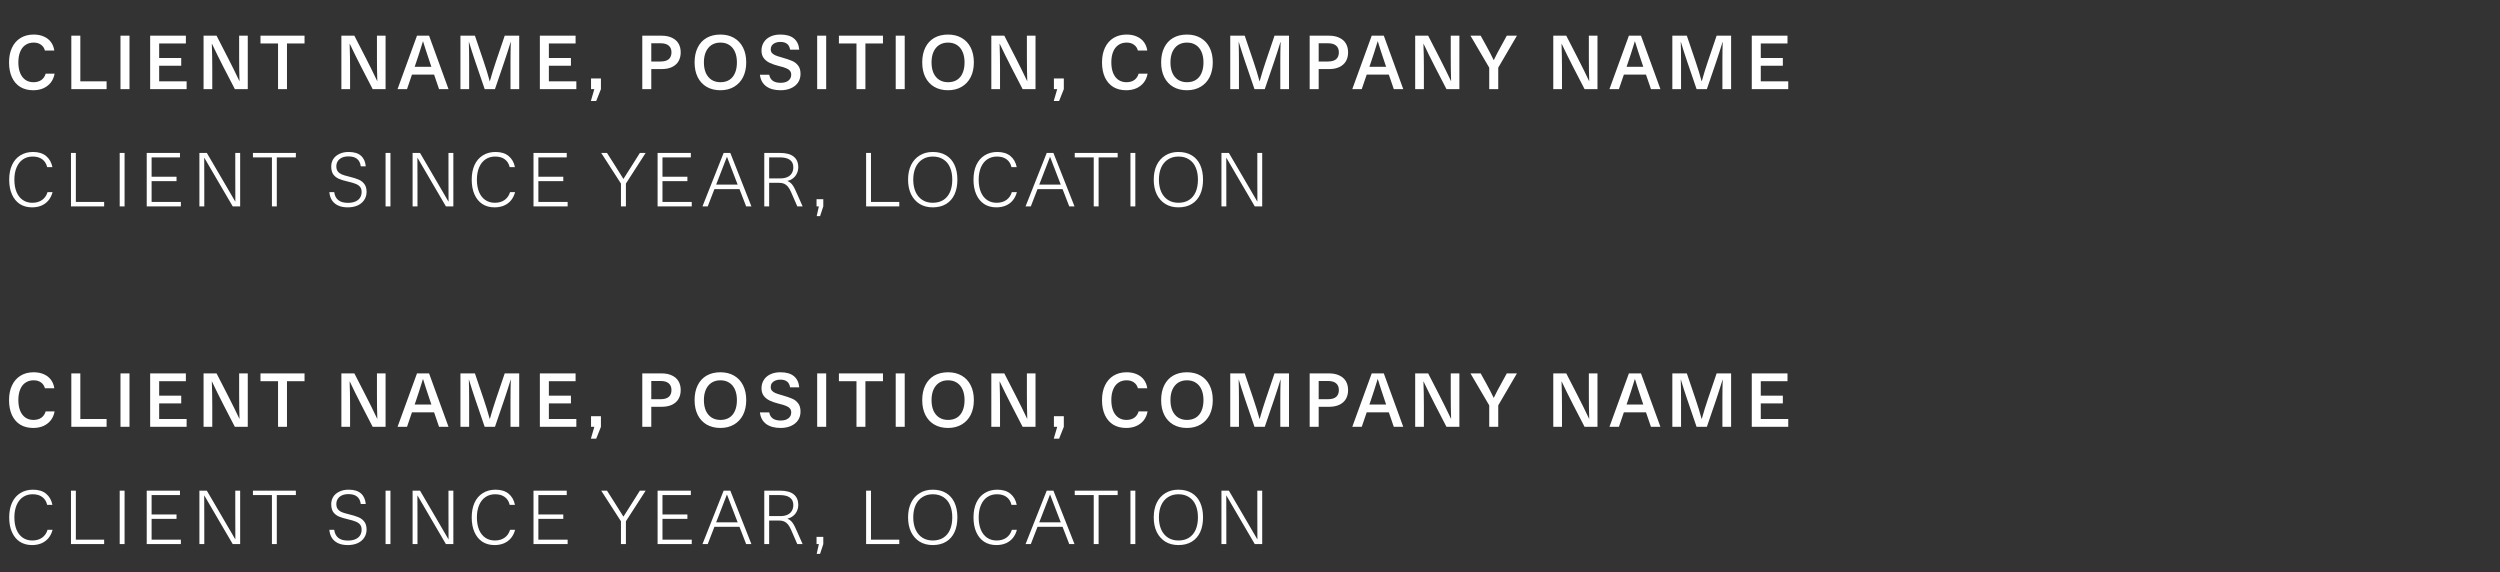
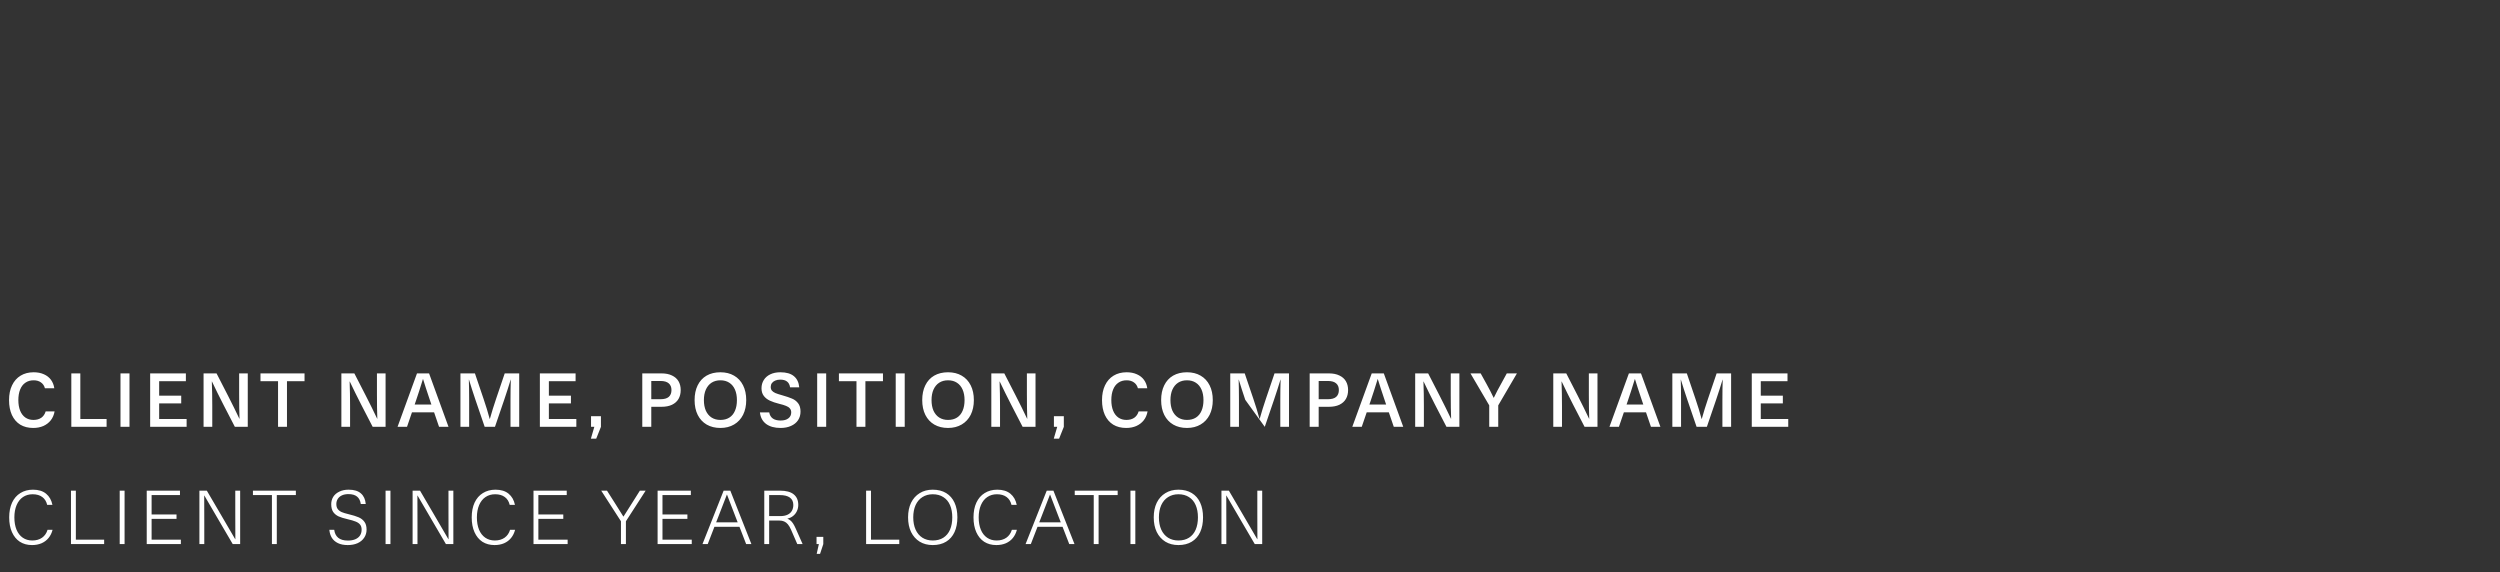
<svg xmlns="http://www.w3.org/2000/svg" width="533" height="122" viewBox="0 0 533 122" fill="none">
  <rect x="0" y="0" width="533" height="122" fill="#333333" stroke="none" />
-   <path d="M7.08 19.24C6.013 19.24 5.091 19.005 4.312 18.536C3.544 18.056 2.952 17.368 2.536 16.472C2.131 15.576 1.928 14.52 1.928 13.304C1.928 12.088 2.141 11.037 2.568 10.152C2.995 9.256 3.603 8.568 4.392 8.088C5.181 7.608 6.109 7.368 7.176 7.368C8.008 7.368 8.739 7.512 9.368 7.8C9.997 8.077 10.499 8.472 10.872 8.984C11.245 9.496 11.48 10.093 11.576 10.776H9.576C9.437 10.243 9.155 9.827 8.728 9.528C8.312 9.229 7.795 9.08 7.176 9.08C6.493 9.08 5.907 9.251 5.416 9.592C4.925 9.923 4.552 10.408 4.296 11.048C4.04 11.677 3.912 12.429 3.912 13.304C3.912 14.168 4.04 14.92 4.296 15.56C4.552 16.189 4.92 16.675 5.4 17.016C5.891 17.357 6.467 17.528 7.128 17.528C7.8 17.528 8.36 17.373 8.808 17.064C9.256 16.744 9.565 16.291 9.736 15.704H11.64C11.512 16.44 11.24 17.075 10.824 17.608C10.408 18.131 9.88 18.536 9.24 18.824C8.6 19.101 7.88 19.24 7.08 19.24ZM22.726 19H15.206V7.608H17.126V17.336H22.726V19ZM25.688 7.608H27.608V19H25.688V7.608ZM33.932 12.36H38.636V14.008H33.932V17.336H39.788V19H32.013V7.608H39.629V9.272H33.932V12.36ZM47.608 14.232C46.744 12.547 45.939 10.915 45.192 9.336H45.16C45.224 11.064 45.256 12.792 45.256 14.52V19H43.4V7.608H46.168L48.616 12.376C49.48 14.061 50.285 15.693 51.032 17.272H51.064C51.011 15.832 50.984 14.104 50.984 12.088V7.608H52.824V19H50.072L47.608 14.232ZM61.183 19H59.279V9.272H55.535V7.608H64.927V9.272H61.183V19ZM76.989 14.232C76.125 12.547 75.32 10.915 74.573 9.336H74.541C74.605 11.064 74.637 12.792 74.637 14.52V19H72.781V7.608H75.549L77.997 12.376C78.861 14.061 79.667 15.693 80.413 17.272H80.445C80.392 15.832 80.365 14.104 80.365 12.088V7.608H82.205V19H79.453L76.989 14.232ZM86.774 19H84.758L88.902 7.608H91.478L95.622 19H93.606L92.55 15.912H87.83L86.774 19ZM91.67 13.352C91.03 11.453 90.539 9.944 90.198 8.824H90.166C89.6 10.669 89.115 12.179 88.71 13.352L88.406 14.248H91.974L91.67 13.352ZM108.838 13.272C108.838 11.672 108.859 10.232 108.902 8.952H108.87C108.496 10.2 108.038 11.629 107.494 13.24L105.526 19H103.334L101.366 13.24C100.822 11.629 100.363 10.2 99.99 8.952H99.958C100 10.232 100.022 11.672 100.022 13.272V19H98.166V7.608H101.254L103.094 13.032C103.595 14.493 104.032 15.923 104.406 17.32H104.438C104.854 15.837 105.296 14.408 105.766 13.032L107.606 7.608H110.694V19H108.838V13.272ZM117.02 12.36H121.724V14.008H117.02V17.336H122.876V19H115.1V7.608H122.716V9.272H117.02V12.36ZM125.975 21.528L126.711 19H126.007V16.728H128.119V19L127.111 21.528H125.975ZM141.046 7.608C141.921 7.608 142.662 7.757 143.27 8.056C143.889 8.344 144.353 8.755 144.662 9.288C144.972 9.821 145.126 10.445 145.126 11.16C145.126 11.885 144.972 12.515 144.662 13.048C144.353 13.581 143.889 13.997 143.27 14.296C142.662 14.584 141.921 14.728 141.046 14.728H138.854V19H136.934V7.608H141.046ZM140.822 13.112C141.612 13.112 142.198 12.947 142.582 12.616C142.966 12.275 143.158 11.789 143.158 11.16C143.158 10.541 142.966 10.067 142.582 9.736C142.198 9.395 141.612 9.224 140.822 9.224H138.854V13.112H140.822ZM153.591 7.368C154.711 7.368 155.682 7.608 156.503 8.088C157.335 8.568 157.975 9.256 158.423 10.152C158.871 11.037 159.095 12.088 159.095 13.304C159.095 14.499 158.871 15.544 158.423 16.44C157.975 17.325 157.335 18.013 156.503 18.504C155.671 18.995 154.701 19.24 153.591 19.24C152.471 19.24 151.495 19 150.663 18.52C149.842 18.04 149.207 17.357 148.759 16.472C148.311 15.576 148.087 14.52 148.087 13.304C148.087 12.088 148.306 11.037 148.743 10.152C149.181 9.256 149.81 8.568 150.631 8.088C151.463 7.608 152.45 7.368 153.591 7.368ZM153.591 9.08C152.866 9.08 152.237 9.251 151.703 9.592C151.181 9.933 150.775 10.424 150.487 11.064C150.21 11.693 150.071 12.44 150.071 13.304C150.071 14.168 150.21 14.92 150.487 15.56C150.775 16.189 151.181 16.675 151.703 17.016C152.237 17.357 152.866 17.528 153.591 17.528C154.338 17.528 154.973 17.363 155.495 17.032C156.029 16.691 156.429 16.205 156.695 15.576C156.973 14.947 157.111 14.189 157.111 13.304C157.111 12.44 156.973 11.693 156.695 11.064C156.418 10.424 156.013 9.933 155.479 9.592C154.957 9.251 154.327 9.08 153.591 9.08ZM166.416 19.24C165.136 19.24 164.112 18.957 163.344 18.392C162.576 17.816 162.133 16.995 162.016 15.928H164C164.202 17.08 165.013 17.656 166.432 17.656C167.136 17.656 167.685 17.501 168.08 17.192C168.485 16.883 168.688 16.461 168.688 15.928C168.688 15.576 168.592 15.293 168.4 15.08C168.218 14.856 167.946 14.675 167.584 14.536C167.232 14.387 166.741 14.237 166.112 14.088C165.333 13.896 164.672 13.672 164.128 13.416C163.584 13.16 163.152 12.819 162.832 12.392C162.512 11.965 162.352 11.427 162.352 10.776C162.352 10.125 162.512 9.544 162.832 9.032C163.152 8.509 163.61 8.104 164.208 7.816C164.816 7.517 165.536 7.368 166.368 7.368C167.637 7.368 168.602 7.645 169.264 8.2C169.925 8.744 170.304 9.539 170.4 10.584H168.448C168.362 10.029 168.149 9.619 167.808 9.352C167.466 9.075 166.976 8.936 166.336 8.936C165.93 8.936 165.573 9.005 165.264 9.144C164.965 9.272 164.73 9.453 164.56 9.688C164.4 9.923 164.32 10.189 164.32 10.488C164.32 10.808 164.4 11.069 164.56 11.272C164.73 11.475 164.981 11.651 165.312 11.8C165.642 11.939 166.117 12.093 166.736 12.264C167.642 12.52 168.352 12.76 168.864 12.984C169.386 13.197 169.818 13.528 170.16 13.976C170.501 14.413 170.672 15.005 170.672 15.752C170.672 16.445 170.496 17.059 170.144 17.592C169.792 18.115 169.29 18.52 168.64 18.808C168 19.096 167.258 19.24 166.416 19.24ZM174.222 7.608H176.142V19H174.222V7.608ZM184.505 19H182.601V9.272H178.857V7.608H188.249V9.272H184.505V19ZM190.966 7.608H192.886V19H190.966V7.608ZM202.123 7.368C203.243 7.368 204.213 7.608 205.035 8.088C205.867 8.568 206.507 9.256 206.955 10.152C207.403 11.037 207.627 12.088 207.627 13.304C207.627 14.499 207.403 15.544 206.955 16.44C206.507 17.325 205.867 18.013 205.035 18.504C204.203 18.995 203.232 19.24 202.123 19.24C201.003 19.24 200.027 19 199.195 18.52C198.373 18.04 197.739 17.357 197.291 16.472C196.843 15.576 196.619 14.52 196.619 13.304C196.619 12.088 196.837 11.037 197.275 10.152C197.712 9.256 198.341 8.568 199.163 8.088C199.995 7.608 200.981 7.368 202.123 7.368ZM202.123 9.08C201.397 9.08 200.768 9.251 200.235 9.592C199.712 9.933 199.307 10.424 199.019 11.064C198.741 11.693 198.603 12.44 198.603 13.304C198.603 14.168 198.741 14.92 199.019 15.56C199.307 16.189 199.712 16.675 200.235 17.016C200.768 17.357 201.397 17.528 202.123 17.528C202.869 17.528 203.504 17.363 204.027 17.032C204.56 16.691 204.96 16.205 205.227 15.576C205.504 14.947 205.643 14.189 205.643 13.304C205.643 12.44 205.504 11.693 205.227 11.064C204.949 10.424 204.544 9.933 204.011 9.592C203.488 9.251 202.859 9.08 202.123 9.08ZM215.558 14.232C214.694 12.547 213.889 10.915 213.142 9.336H213.11C213.174 11.064 213.206 12.792 213.206 14.52V19H211.35V7.608H214.118L216.566 12.376C217.43 14.061 218.235 15.693 218.982 17.272H219.014C218.961 15.832 218.934 14.104 218.934 12.088V7.608H220.774V19H218.022L215.558 14.232ZM224.663 21.528L225.399 19H224.695V16.728H226.807V19L225.799 21.528H224.663ZM240.102 19.24C239.035 19.24 238.113 19.005 237.334 18.536C236.566 18.056 235.974 17.368 235.558 16.472C235.153 15.576 234.95 14.52 234.95 13.304C234.95 12.088 235.163 11.037 235.59 10.152C236.017 9.256 236.625 8.568 237.414 8.088C238.203 7.608 239.131 7.368 240.198 7.368C241.03 7.368 241.761 7.512 242.39 7.8C243.019 8.077 243.521 8.472 243.894 8.984C244.267 9.496 244.502 10.093 244.598 10.776H242.598C242.459 10.243 242.177 9.827 241.75 9.528C241.334 9.229 240.817 9.08 240.198 9.08C239.515 9.08 238.929 9.251 238.438 9.592C237.947 9.923 237.574 10.408 237.318 11.048C237.062 11.677 236.934 12.429 236.934 13.304C236.934 14.168 237.062 14.92 237.318 15.56C237.574 16.189 237.942 16.675 238.422 17.016C238.913 17.357 239.489 17.528 240.15 17.528C240.822 17.528 241.382 17.373 241.83 17.064C242.278 16.744 242.587 16.291 242.758 15.704H244.662C244.534 16.44 244.262 17.075 243.846 17.608C243.43 18.131 242.902 18.536 242.262 18.824C241.622 19.101 240.902 19.24 240.102 19.24ZM253.06 7.368C254.18 7.368 255.151 7.608 255.972 8.088C256.804 8.568 257.444 9.256 257.892 10.152C258.34 11.037 258.564 12.088 258.564 13.304C258.564 14.499 258.34 15.544 257.892 16.44C257.444 17.325 256.804 18.013 255.972 18.504C255.14 18.995 254.169 19.24 253.06 19.24C251.94 19.24 250.964 19 250.132 18.52C249.311 18.04 248.676 17.357 248.228 16.472C247.78 15.576 247.556 14.52 247.556 13.304C247.556 12.088 247.775 11.037 248.212 10.152C248.649 9.256 249.279 8.568 250.1 8.088C250.932 7.608 251.919 7.368 253.06 7.368ZM253.06 9.08C252.335 9.08 251.705 9.251 251.172 9.592C250.649 9.933 250.244 10.424 249.956 11.064C249.679 11.693 249.54 12.44 249.54 13.304C249.54 14.168 249.679 14.92 249.956 15.56C250.244 16.189 250.649 16.675 251.172 17.016C251.705 17.357 252.335 17.528 253.06 17.528C253.807 17.528 254.441 17.363 254.964 17.032C255.497 16.691 255.897 16.205 256.164 15.576C256.441 14.947 256.58 14.189 256.58 13.304C256.58 12.44 256.441 11.693 256.164 11.064C255.887 10.424 255.481 9.933 254.948 9.592C254.425 9.251 253.796 9.08 253.06 9.08ZM272.96 13.272C272.96 11.672 272.981 10.232 273.024 8.952H272.992C272.618 10.2 272.16 11.629 271.616 13.24L269.648 19H267.456L265.488 13.24C264.944 11.629 264.485 10.2 264.112 8.952H264.08C264.122 10.232 264.144 11.672 264.144 13.272V19H262.288V7.608H265.376L267.216 13.032C267.717 14.493 268.154 15.923 268.528 17.32H268.56C268.976 15.837 269.418 14.408 269.888 13.032L271.728 7.608H274.816V19H272.96V13.272ZM283.334 7.608C284.209 7.608 284.95 7.757 285.558 8.056C286.177 8.344 286.641 8.755 286.95 9.288C287.259 9.821 287.414 10.445 287.414 11.16C287.414 11.885 287.259 12.515 286.95 13.048C286.641 13.581 286.177 13.997 285.558 14.296C284.95 14.584 284.209 14.728 283.334 14.728H281.142V19H279.222V7.608H283.334ZM283.11 13.112C283.899 13.112 284.486 12.947 284.87 12.616C285.254 12.275 285.446 11.789 285.446 11.16C285.446 10.541 285.254 10.067 284.87 9.736C284.486 9.395 283.899 9.224 283.11 9.224H281.142V13.112H283.11ZM290.324 19H288.308L292.452 7.608H295.028L299.172 19H297.156L296.1 15.912H291.38L290.324 19ZM295.22 13.352C294.58 11.453 294.089 9.944 293.748 8.824H293.716C293.15 10.669 292.665 12.179 292.26 13.352L291.956 14.248H295.524L295.22 13.352ZM305.924 14.232C305.06 12.547 304.254 10.915 303.508 9.336H303.476C303.54 11.064 303.572 12.792 303.572 14.52V19H301.716V7.608H304.484L306.932 12.376C307.796 14.061 308.601 15.693 309.348 17.272H309.38C309.326 15.832 309.3 14.104 309.3 12.088V7.608H311.14V19H308.388L305.924 14.232ZM317.504 14.424L313.504 7.608H315.68L316.928 9.864C317.462 10.824 317.968 11.805 318.448 12.808H318.48C318.992 11.741 319.504 10.76 320.016 9.864L321.248 7.608H323.408L319.424 14.424V19H317.504V14.424ZM335.367 14.232C334.503 12.547 333.698 10.915 332.951 9.336H332.919C332.983 11.064 333.015 12.792 333.015 14.52V19H331.159V7.608H333.927L336.375 12.376C337.239 14.061 338.045 15.693 338.791 17.272H338.823C338.77 15.832 338.743 14.104 338.743 12.088V7.608H340.583V19H337.831L335.367 14.232ZM345.152 19H343.136L347.28 7.608H349.856L354 19H351.984L350.928 15.912H346.208L345.152 19ZM350.048 13.352C349.408 11.453 348.917 9.944 348.576 8.824H348.544C347.979 10.669 347.493 12.179 347.088 13.352L346.784 14.248H350.352L350.048 13.352ZM367.216 13.272C367.216 11.672 367.237 10.232 367.28 8.952H367.248C366.874 10.2 366.416 11.629 365.872 13.24L363.904 19H361.712L359.744 13.24C359.2 11.629 358.741 10.2 358.368 8.952H358.336C358.378 10.232 358.4 11.672 358.4 13.272V19H356.544V7.608H359.632L361.472 13.032C361.973 14.493 362.41 15.923 362.784 17.32H362.816C363.232 15.837 363.674 14.408 364.144 13.032L365.984 7.608H369.072V19H367.216V13.272ZM375.398 12.36H380.102V14.008H375.398V17.336H381.254V19H373.478V7.608H381.094V9.272H375.398V12.36ZM6.824 44.208C5.832 44.208 4.968 43.973 4.232 43.504C3.507 43.024 2.947 42.341 2.552 41.456C2.157 40.571 1.96 39.52 1.96 38.304C1.96 37.099 2.163 36.053 2.568 35.168C2.984 34.272 3.576 33.589 4.344 33.12C5.112 32.64 6.008 32.4 7.032 32.4C8.205 32.4 9.139 32.688 9.832 33.264C10.525 33.84 10.973 34.629 11.176 35.632H10.056C9.885 34.907 9.539 34.352 9.016 33.968C8.493 33.573 7.805 33.376 6.952 33.376C6.173 33.376 5.491 33.573 4.904 33.968C4.317 34.363 3.864 34.933 3.544 35.68C3.224 36.427 3.064 37.301 3.064 38.304C3.064 39.317 3.219 40.197 3.528 40.944C3.837 41.68 4.28 42.245 4.856 42.64C5.432 43.035 6.109 43.232 6.888 43.232C7.709 43.232 8.403 43.035 8.968 42.64C9.533 42.235 9.923 41.675 10.136 40.96H11.208C11.037 41.621 10.755 42.197 10.36 42.688C9.965 43.179 9.464 43.557 8.856 43.824C8.259 44.08 7.581 44.208 6.824 44.208ZM22.204 44H15.132V32.608H16.172V43.056H22.204V44ZM25.519 32.608H26.559V44H25.519V32.608ZM32.322 37.68H37.634V38.624H32.322V43.056H38.562V44H31.282V32.608H38.37V33.552H32.322V37.68ZM46.657 38.944C45.718 37.355 44.689 35.589 43.569 33.648H43.537L43.553 39.344V44H42.513V32.608H44.097L47.057 37.664C47.996 39.253 49.025 41.019 50.145 42.96H50.177C50.166 41.691 50.161 39.792 50.161 37.264V32.608H51.201V44H49.617L46.657 38.944ZM59.014 44H57.974V33.552H53.926V32.608H63.078V33.552H59.014V44ZM74.138 44.208C73.306 44.208 72.607 44.069 72.042 43.792C71.477 43.515 71.044 43.136 70.746 42.656C70.447 42.165 70.271 41.6 70.218 40.96H71.258C71.343 41.675 71.621 42.235 72.09 42.64C72.57 43.045 73.263 43.248 74.17 43.248C74.778 43.248 75.3 43.157 75.738 42.976C76.186 42.784 76.522 42.517 76.746 42.176C76.981 41.824 77.098 41.408 77.098 40.928C77.098 40.48 76.991 40.123 76.778 39.856C76.575 39.589 76.26 39.371 75.834 39.2C75.418 39.029 74.837 38.859 74.09 38.688C73.3 38.507 72.666 38.309 72.186 38.096C71.706 37.872 71.322 37.557 71.034 37.152C70.757 36.736 70.618 36.181 70.618 35.488C70.618 34.912 70.762 34.389 71.05 33.92C71.349 33.451 71.781 33.083 72.346 32.816C72.911 32.539 73.573 32.4 74.33 32.4C75.493 32.4 76.367 32.667 76.954 33.2C77.551 33.723 77.892 34.475 77.978 35.456H76.922C76.815 34.741 76.549 34.213 76.122 33.872C75.695 33.52 75.082 33.344 74.282 33.344C73.749 33.344 73.284 33.435 72.89 33.616C72.506 33.797 72.213 34.048 72.01 34.368C71.807 34.688 71.706 35.051 71.706 35.456C71.706 35.893 71.802 36.245 71.994 36.512C72.186 36.779 72.463 36.997 72.826 37.168C73.199 37.328 73.706 37.483 74.346 37.632C75.231 37.845 75.935 38.064 76.458 38.288C76.981 38.512 77.391 38.832 77.69 39.248C77.999 39.653 78.154 40.208 78.154 40.912C78.154 41.563 77.983 42.139 77.642 42.64C77.311 43.141 76.842 43.531 76.234 43.808C75.626 44.075 74.927 44.208 74.138 44.208ZM82.204 32.608H83.244V44H82.204V32.608ZM92.11 38.944C91.172 37.355 90.142 35.589 89.022 33.648H88.99L89.006 39.344V44H87.966V32.608H89.55L92.51 37.664C93.449 39.253 94.478 41.019 95.598 42.96H95.63C95.62 41.691 95.614 39.792 95.614 37.264V32.608H96.654V44H95.07L92.11 38.944ZM105.433 44.208C104.441 44.208 103.577 43.973 102.841 43.504C102.116 43.024 101.556 42.341 101.161 41.456C100.767 40.571 100.569 39.52 100.569 38.304C100.569 37.099 100.772 36.053 101.177 35.168C101.593 34.272 102.185 33.589 102.953 33.12C103.721 32.64 104.617 32.4 105.641 32.4C106.815 32.4 107.748 32.688 108.441 33.264C109.135 33.84 109.583 34.629 109.785 35.632H108.665C108.495 34.907 108.148 34.352 107.625 33.968C107.103 33.573 106.415 33.376 105.561 33.376C104.783 33.376 104.1 33.573 103.513 33.968C102.927 34.363 102.473 34.933 102.153 35.68C101.833 36.427 101.673 37.301 101.673 38.304C101.673 39.317 101.828 40.197 102.137 40.944C102.447 41.68 102.889 42.245 103.465 42.64C104.041 43.035 104.719 43.232 105.497 43.232C106.319 43.232 107.012 43.035 107.577 42.64C108.143 42.235 108.532 41.675 108.745 40.96H109.817C109.647 41.621 109.364 42.197 108.969 42.688C108.575 43.179 108.073 43.557 107.465 43.824C106.868 44.08 106.191 44.208 105.433 44.208ZM114.781 37.68H120.093V38.624H114.781V43.056H121.021V44H113.741V32.608H120.829V33.552H114.781V37.68ZM132.388 39.136L128.18 32.608H129.412L130.98 35.072L132.9 38.128H132.932C133.785 36.763 134.431 35.744 134.868 35.072L136.42 32.608H137.652L133.444 39.136V44H132.388V39.136ZM141.241 37.68H146.553V38.624H141.241V43.056H147.481V44H140.201V32.608H147.289V33.552H141.241V37.68ZM150.888 44H149.768L154.28 32.608H155.704L160.2 44H159.08L157.656 40.32H152.312L150.888 44ZM155 33.456H154.968C154.488 34.747 153.88 36.32 153.144 38.176L152.68 39.36H157.272L156.824 38.208L155 33.456ZM166.288 32.608C167.6 32.608 168.576 32.869 169.216 33.392C169.867 33.915 170.192 34.667 170.192 35.648C170.192 36.128 170.091 36.576 169.888 36.992C169.696 37.397 169.424 37.739 169.072 38.016C168.72 38.293 168.326 38.475 167.888 38.56V38.592C168.134 38.688 168.347 38.816 168.528 38.976C168.72 39.125 168.907 39.339 169.088 39.616C169.27 39.893 169.462 40.261 169.664 40.72L171.12 44H169.984L168.64 40.912C168.427 40.432 168.203 40.053 167.968 39.776C167.734 39.499 167.467 39.296 167.168 39.168C166.87 39.04 166.512 38.976 166.096 38.976H163.984V44H162.944V32.608H166.288ZM166.352 38.032C166.982 38.032 167.504 37.931 167.92 37.728C168.336 37.525 168.64 37.248 168.832 36.896C169.035 36.533 169.136 36.123 169.136 35.664C169.136 34.96 168.891 34.432 168.4 34.08C167.91 33.728 167.2 33.552 166.272 33.552H163.984V38.032H166.352ZM174.118 46.08L174.582 44H174.086V42.464H175.526V44L174.838 46.08H174.118ZM191.726 44H184.654V32.608H185.694V43.056H191.726V44ZM198.865 32.4C199.974 32.4 200.923 32.64 201.713 33.12C202.502 33.6 203.099 34.283 203.505 35.168C203.91 36.053 204.113 37.099 204.113 38.304C204.113 39.509 203.91 40.555 203.505 41.44C203.099 42.325 202.502 43.008 201.713 43.488C200.923 43.968 199.974 44.208 198.865 44.208C197.798 44.208 196.87 43.968 196.081 43.488C195.291 42.997 194.678 42.309 194.241 41.424C193.814 40.539 193.601 39.499 193.601 38.304C193.601 37.109 193.814 36.069 194.241 35.184C194.678 34.299 195.291 33.616 196.081 33.136C196.87 32.645 197.798 32.4 198.865 32.4ZM198.865 33.376C198.022 33.376 197.286 33.579 196.657 33.984C196.027 34.379 195.542 34.949 195.201 35.696C194.87 36.443 194.705 37.312 194.705 38.304C194.705 39.296 194.87 40.165 195.201 40.912C195.542 41.659 196.027 42.235 196.657 42.64C197.286 43.035 198.022 43.232 198.865 43.232C199.75 43.232 200.502 43.035 201.121 42.64C201.75 42.235 202.225 41.664 202.545 40.928C202.865 40.181 203.025 39.307 203.025 38.304C203.025 37.301 202.865 36.432 202.545 35.696C202.225 34.949 201.75 34.379 201.121 33.984C200.502 33.579 199.75 33.376 198.865 33.376ZM212.415 44.208C211.423 44.208 210.559 43.973 209.823 43.504C209.097 43.024 208.537 42.341 208.143 41.456C207.748 40.571 207.551 39.52 207.551 38.304C207.551 37.099 207.753 36.053 208.159 35.168C208.575 34.272 209.167 33.589 209.935 33.12C210.703 32.64 211.599 32.4 212.623 32.4C213.796 32.4 214.729 32.688 215.423 33.264C216.116 33.84 216.564 34.629 216.767 35.632H215.647C215.476 34.907 215.129 34.352 214.607 33.968C214.084 33.573 213.396 33.376 212.543 33.376C211.764 33.376 211.081 33.573 210.495 33.968C209.908 34.363 209.455 34.933 209.135 35.68C208.815 36.427 208.655 37.301 208.655 38.304C208.655 39.317 208.809 40.197 209.119 40.944C209.428 41.68 209.871 42.245 210.447 42.64C211.023 43.035 211.7 43.232 212.479 43.232C213.3 43.232 213.993 43.035 214.559 42.64C215.124 42.235 215.513 41.675 215.727 40.96H216.799C216.628 41.621 216.345 42.197 215.951 42.688C215.556 43.179 215.055 43.557 214.447 43.824C213.849 44.08 213.172 44.208 212.415 44.208ZM219.772 44H218.652L223.164 32.608H224.588L229.084 44H227.964L226.54 40.32H221.196L219.772 44ZM223.884 33.456H223.852C223.372 34.747 222.764 36.32 222.028 38.176L221.564 39.36H226.156L225.708 38.208L223.884 33.456ZM234.223 44H233.183V33.552H229.135V32.608H238.287V33.552H234.223V44ZM241.013 32.608H242.053V44H241.013V32.608ZM251.24 32.4C252.349 32.4 253.298 32.64 254.088 33.12C254.877 33.6 255.474 34.283 255.88 35.168C256.285 36.053 256.488 37.099 256.488 38.304C256.488 39.509 256.285 40.555 255.88 41.44C255.474 42.325 254.877 43.008 254.088 43.488C253.298 43.968 252.349 44.208 251.24 44.208C250.173 44.208 249.245 43.968 248.456 43.488C247.666 42.997 247.053 42.309 246.616 41.424C246.189 40.539 245.976 39.499 245.976 38.304C245.976 37.109 246.189 36.069 246.616 35.184C247.053 34.299 247.666 33.616 248.456 33.136C249.245 32.645 250.173 32.4 251.24 32.4ZM251.24 33.376C250.397 33.376 249.661 33.579 249.032 33.984C248.402 34.379 247.917 34.949 247.576 35.696C247.245 36.443 247.08 37.312 247.08 38.304C247.08 39.296 247.245 40.165 247.576 40.912C247.917 41.659 248.402 42.235 249.032 42.64C249.661 43.035 250.397 43.232 251.24 43.232C252.125 43.232 252.877 43.035 253.496 42.64C254.125 42.235 254.6 41.664 254.92 40.928C255.24 40.181 255.4 39.307 255.4 38.304C255.4 37.301 255.24 36.432 254.92 35.696C254.6 34.949 254.125 34.379 253.496 33.984C252.877 33.579 252.125 33.376 251.24 33.376ZM264.557 38.944C263.618 37.355 262.589 35.589 261.469 33.648H261.437L261.453 39.344V44H260.413V32.608H261.997L264.957 37.664C265.896 39.253 266.925 41.019 268.045 42.96H268.077C268.066 41.691 268.061 39.792 268.061 37.264V32.608H269.101V44H267.517L264.557 38.944Z" fill="white" />
-   <path d="M7.08 91.24C6.013 91.24 5.091 91.005 4.312 90.536C3.544 90.056 2.952 89.368 2.536 88.472C2.131 87.576 1.928 86.52 1.928 85.304C1.928 84.088 2.141 83.037 2.568 82.152C2.995 81.256 3.603 80.568 4.392 80.088C5.181 79.608 6.109 79.368 7.176 79.368C8.008 79.368 8.739 79.512 9.368 79.8C9.997 80.077 10.499 80.472 10.872 80.984C11.245 81.496 11.48 82.093 11.576 82.776H9.576C9.437 82.243 9.155 81.827 8.728 81.528C8.312 81.229 7.795 81.08 7.176 81.08C6.493 81.08 5.907 81.251 5.416 81.592C4.925 81.923 4.552 82.408 4.296 83.048C4.04 83.677 3.912 84.429 3.912 85.304C3.912 86.168 4.04 86.92 4.296 87.56C4.552 88.189 4.92 88.675 5.4 89.016C5.891 89.357 6.467 89.528 7.128 89.528C7.8 89.528 8.36 89.373 8.808 89.064C9.256 88.744 9.565 88.291 9.736 87.704H11.64C11.512 88.44 11.24 89.075 10.824 89.608C10.408 90.131 9.88 90.536 9.24 90.824C8.6 91.101 7.88 91.24 7.08 91.24ZM22.726 91H15.206V79.608H17.126V89.336H22.726V91ZM25.688 79.608H27.608V91H25.688V79.608ZM33.932 84.36H38.636V86.008H33.932V89.336H39.788V91H32.013V79.608H39.629V81.272H33.932V84.36ZM47.608 86.232C46.744 84.547 45.939 82.915 45.192 81.336H45.16C45.224 83.064 45.256 84.792 45.256 86.52V91H43.4V79.608H46.168L48.616 84.376C49.48 86.061 50.285 87.693 51.032 89.272H51.064C51.011 87.832 50.984 86.104 50.984 84.088V79.608H52.824V91H50.072L47.608 86.232ZM61.183 91H59.279V81.272H55.535V79.608H64.927V81.272H61.183V91ZM76.989 86.232C76.125 84.547 75.32 82.915 74.573 81.336H74.541C74.605 83.064 74.637 84.792 74.637 86.52V91H72.781V79.608H75.549L77.997 84.376C78.861 86.061 79.667 87.693 80.413 89.272H80.445C80.392 87.832 80.365 86.104 80.365 84.088V79.608H82.205V91H79.453L76.989 86.232ZM86.774 91H84.758L88.902 79.608H91.478L95.622 91H93.606L92.55 87.912H87.83L86.774 91ZM91.67 85.352C91.03 83.453 90.539 81.944 90.198 80.824H90.166C89.6 82.669 89.115 84.179 88.71 85.352L88.406 86.248H91.974L91.67 85.352ZM108.838 85.272C108.838 83.672 108.859 82.232 108.902 80.952H108.87C108.496 82.2 108.038 83.629 107.494 85.24L105.526 91H103.334L101.366 85.24C100.822 83.629 100.363 82.2 99.99 80.952H99.958C100 82.232 100.022 83.672 100.022 85.272V91H98.166V79.608H101.254L103.094 85.032C103.595 86.493 104.032 87.923 104.406 89.32H104.438C104.854 87.837 105.296 86.408 105.766 85.032L107.606 79.608H110.694V91H108.838V85.272ZM117.02 84.36H121.724V86.008H117.02V89.336H122.876V91H115.1V79.608H122.716V81.272H117.02V84.36ZM125.975 93.528L126.711 91H126.007V88.728H128.119V91L127.111 93.528H125.975ZM141.046 79.608C141.921 79.608 142.662 79.757 143.27 80.056C143.889 80.344 144.353 80.755 144.662 81.288C144.972 81.821 145.126 82.445 145.126 83.16C145.126 83.885 144.972 84.515 144.662 85.048C144.353 85.581 143.889 85.997 143.27 86.296C142.662 86.584 141.921 86.728 141.046 86.728H138.854V91H136.934V79.608H141.046ZM140.822 85.112C141.612 85.112 142.198 84.947 142.582 84.616C142.966 84.275 143.158 83.789 143.158 83.16C143.158 82.541 142.966 82.067 142.582 81.736C142.198 81.395 141.612 81.224 140.822 81.224H138.854V85.112H140.822ZM153.591 79.368C154.711 79.368 155.682 79.608 156.503 80.088C157.335 80.568 157.975 81.256 158.423 82.152C158.871 83.037 159.095 84.088 159.095 85.304C159.095 86.499 158.871 87.544 158.423 88.44C157.975 89.325 157.335 90.013 156.503 90.504C155.671 90.995 154.701 91.24 153.591 91.24C152.471 91.24 151.495 91 150.663 90.52C149.842 90.04 149.207 89.357 148.759 88.472C148.311 87.576 148.087 86.52 148.087 85.304C148.087 84.088 148.306 83.037 148.743 82.152C149.181 81.256 149.81 80.568 150.631 80.088C151.463 79.608 152.45 79.368 153.591 79.368ZM153.591 81.08C152.866 81.08 152.237 81.251 151.703 81.592C151.181 81.933 150.775 82.424 150.487 83.064C150.21 83.693 150.071 84.44 150.071 85.304C150.071 86.168 150.21 86.92 150.487 87.56C150.775 88.189 151.181 88.675 151.703 89.016C152.237 89.357 152.866 89.528 153.591 89.528C154.338 89.528 154.973 89.363 155.495 89.032C156.029 88.691 156.429 88.205 156.695 87.576C156.973 86.947 157.111 86.189 157.111 85.304C157.111 84.44 156.973 83.693 156.695 83.064C156.418 82.424 156.013 81.933 155.479 81.592C154.957 81.251 154.327 81.08 153.591 81.08ZM166.416 91.24C165.136 91.24 164.112 90.957 163.344 90.392C162.576 89.816 162.133 88.995 162.016 87.928H164C164.202 89.08 165.013 89.656 166.432 89.656C167.136 89.656 167.685 89.501 168.08 89.192C168.485 88.883 168.688 88.461 168.688 87.928C168.688 87.576 168.592 87.293 168.4 87.08C168.218 86.856 167.946 86.675 167.584 86.536C167.232 86.387 166.741 86.237 166.112 86.088C165.333 85.896 164.672 85.672 164.128 85.416C163.584 85.16 163.152 84.819 162.832 84.392C162.512 83.965 162.352 83.427 162.352 82.776C162.352 82.125 162.512 81.544 162.832 81.032C163.152 80.509 163.61 80.104 164.208 79.816C164.816 79.517 165.536 79.368 166.368 79.368C167.637 79.368 168.602 79.645 169.264 80.2C169.925 80.744 170.304 81.539 170.4 82.584H168.448C168.362 82.029 168.149 81.619 167.808 81.352C167.466 81.075 166.976 80.936 166.336 80.936C165.93 80.936 165.573 81.005 165.264 81.144C164.965 81.272 164.73 81.453 164.56 81.688C164.4 81.923 164.32 82.189 164.32 82.488C164.32 82.808 164.4 83.069 164.56 83.272C164.73 83.475 164.981 83.651 165.312 83.8C165.642 83.939 166.117 84.093 166.736 84.264C167.642 84.52 168.352 84.76 168.864 84.984C169.386 85.197 169.818 85.528 170.16 85.976C170.501 86.413 170.672 87.005 170.672 87.752C170.672 88.445 170.496 89.059 170.144 89.592C169.792 90.115 169.29 90.52 168.64 90.808C168 91.096 167.258 91.24 166.416 91.24ZM174.222 79.608H176.142V91H174.222V79.608ZM184.505 91H182.601V81.272H178.857V79.608H188.249V81.272H184.505V91ZM190.966 79.608H192.886V91H190.966V79.608ZM202.123 79.368C203.243 79.368 204.213 79.608 205.035 80.088C205.867 80.568 206.507 81.256 206.955 82.152C207.403 83.037 207.627 84.088 207.627 85.304C207.627 86.499 207.403 87.544 206.955 88.44C206.507 89.325 205.867 90.013 205.035 90.504C204.203 90.995 203.232 91.24 202.123 91.24C201.003 91.24 200.027 91 199.195 90.52C198.373 90.04 197.739 89.357 197.291 88.472C196.843 87.576 196.619 86.52 196.619 85.304C196.619 84.088 196.837 83.037 197.275 82.152C197.712 81.256 198.341 80.568 199.163 80.088C199.995 79.608 200.981 79.368 202.123 79.368ZM202.123 81.08C201.397 81.08 200.768 81.251 200.235 81.592C199.712 81.933 199.307 82.424 199.019 83.064C198.741 83.693 198.603 84.44 198.603 85.304C198.603 86.168 198.741 86.92 199.019 87.56C199.307 88.189 199.712 88.675 200.235 89.016C200.768 89.357 201.397 89.528 202.123 89.528C202.869 89.528 203.504 89.363 204.027 89.032C204.56 88.691 204.96 88.205 205.227 87.576C205.504 86.947 205.643 86.189 205.643 85.304C205.643 84.44 205.504 83.693 205.227 83.064C204.949 82.424 204.544 81.933 204.011 81.592C203.488 81.251 202.859 81.08 202.123 81.08ZM215.558 86.232C214.694 84.547 213.889 82.915 213.142 81.336H213.11C213.174 83.064 213.206 84.792 213.206 86.52V91H211.35V79.608H214.118L216.566 84.376C217.43 86.061 218.235 87.693 218.982 89.272H219.014C218.961 87.832 218.934 86.104 218.934 84.088V79.608H220.774V91H218.022L215.558 86.232ZM224.663 93.528L225.399 91H224.695V88.728H226.807V91L225.799 93.528H224.663ZM240.102 91.24C239.035 91.24 238.113 91.005 237.334 90.536C236.566 90.056 235.974 89.368 235.558 88.472C235.153 87.576 234.95 86.52 234.95 85.304C234.95 84.088 235.163 83.037 235.59 82.152C236.017 81.256 236.625 80.568 237.414 80.088C238.203 79.608 239.131 79.368 240.198 79.368C241.03 79.368 241.761 79.512 242.39 79.8C243.019 80.077 243.521 80.472 243.894 80.984C244.267 81.496 244.502 82.093 244.598 82.776H242.598C242.459 82.243 242.177 81.827 241.75 81.528C241.334 81.229 240.817 81.08 240.198 81.08C239.515 81.08 238.929 81.251 238.438 81.592C237.947 81.923 237.574 82.408 237.318 83.048C237.062 83.677 236.934 84.429 236.934 85.304C236.934 86.168 237.062 86.92 237.318 87.56C237.574 88.189 237.942 88.675 238.422 89.016C238.913 89.357 239.489 89.528 240.15 89.528C240.822 89.528 241.382 89.373 241.83 89.064C242.278 88.744 242.587 88.291 242.758 87.704H244.662C244.534 88.44 244.262 89.075 243.846 89.608C243.43 90.131 242.902 90.536 242.262 90.824C241.622 91.101 240.902 91.24 240.102 91.24ZM253.06 79.368C254.18 79.368 255.151 79.608 255.972 80.088C256.804 80.568 257.444 81.256 257.892 82.152C258.34 83.037 258.564 84.088 258.564 85.304C258.564 86.499 258.34 87.544 257.892 88.44C257.444 89.325 256.804 90.013 255.972 90.504C255.14 90.995 254.169 91.24 253.06 91.24C251.94 91.24 250.964 91 250.132 90.52C249.311 90.04 248.676 89.357 248.228 88.472C247.78 87.576 247.556 86.52 247.556 85.304C247.556 84.088 247.775 83.037 248.212 82.152C248.649 81.256 249.279 80.568 250.1 80.088C250.932 79.608 251.919 79.368 253.06 79.368ZM253.06 81.08C252.335 81.08 251.705 81.251 251.172 81.592C250.649 81.933 250.244 82.424 249.956 83.064C249.679 83.693 249.54 84.44 249.54 85.304C249.54 86.168 249.679 86.92 249.956 87.56C250.244 88.189 250.649 88.675 251.172 89.016C251.705 89.357 252.335 89.528 253.06 89.528C253.807 89.528 254.441 89.363 254.964 89.032C255.497 88.691 255.897 88.205 256.164 87.576C256.441 86.947 256.58 86.189 256.58 85.304C256.58 84.44 256.441 83.693 256.164 83.064C255.887 82.424 255.481 81.933 254.948 81.592C254.425 81.251 253.796 81.08 253.06 81.08ZM272.96 85.272C272.96 83.672 272.981 82.232 273.024 80.952H272.992C272.618 82.2 272.16 83.629 271.616 85.24L269.648 91H267.456L265.488 85.24C264.944 83.629 264.485 82.2 264.112 80.952H264.08C264.122 82.232 264.144 83.672 264.144 85.272V91H262.288V79.608H265.376L267.216 85.032C267.717 86.493 268.154 87.923 268.528 89.32H268.56C268.976 87.837 269.418 86.408 269.888 85.032L271.728 79.608H274.816V91H272.96V85.272ZM283.334 79.608C284.209 79.608 284.95 79.757 285.558 80.056C286.177 80.344 286.641 80.755 286.95 81.288C287.259 81.821 287.414 82.445 287.414 83.16C287.414 83.885 287.259 84.515 286.95 85.048C286.641 85.581 286.177 85.997 285.558 86.296C284.95 86.584 284.209 86.728 283.334 86.728H281.142V91H279.222V79.608H283.334ZM283.11 85.112C283.899 85.112 284.486 84.947 284.87 84.616C285.254 84.275 285.446 83.789 285.446 83.16C285.446 82.541 285.254 82.067 284.87 81.736C284.486 81.395 283.899 81.224 283.11 81.224H281.142V85.112H283.11ZM290.324 91H288.308L292.452 79.608H295.028L299.172 91H297.156L296.1 87.912H291.38L290.324 91ZM295.22 85.352C294.58 83.453 294.089 81.944 293.748 80.824H293.716C293.15 82.669 292.665 84.179 292.26 85.352L291.956 86.248H295.524L295.22 85.352ZM305.924 86.232C305.06 84.547 304.254 82.915 303.508 81.336H303.476C303.54 83.064 303.572 84.792 303.572 86.52V91H301.716V79.608H304.484L306.932 84.376C307.796 86.061 308.601 87.693 309.348 89.272H309.38C309.326 87.832 309.3 86.104 309.3 84.088V79.608H311.14V91H308.388L305.924 86.232ZM317.504 86.424L313.504 79.608H315.68L316.928 81.864C317.462 82.824 317.968 83.805 318.448 84.808H318.48C318.992 83.741 319.504 82.76 320.016 81.864L321.248 79.608H323.408L319.424 86.424V91H317.504V86.424ZM335.367 86.232C334.503 84.547 333.698 82.915 332.951 81.336H332.919C332.983 83.064 333.015 84.792 333.015 86.52V91H331.159V79.608H333.927L336.375 84.376C337.239 86.061 338.045 87.693 338.791 89.272H338.823C338.77 87.832 338.743 86.104 338.743 84.088V79.608H340.583V91H337.831L335.367 86.232ZM345.152 91H343.136L347.28 79.608H349.856L354 91H351.984L350.928 87.912H346.208L345.152 91ZM350.048 85.352C349.408 83.453 348.917 81.944 348.576 80.824H348.544C347.979 82.669 347.493 84.179 347.088 85.352L346.784 86.248H350.352L350.048 85.352ZM367.216 85.272C367.216 83.672 367.237 82.232 367.28 80.952H367.248C366.874 82.2 366.416 83.629 365.872 85.24L363.904 91H361.712L359.744 85.24C359.2 83.629 358.741 82.2 358.368 80.952H358.336C358.378 82.232 358.4 83.672 358.4 85.272V91H356.544V79.608H359.632L361.472 85.032C361.973 86.493 362.41 87.923 362.784 89.32H362.816C363.232 87.837 363.674 86.408 364.144 85.032L365.984 79.608H369.072V91H367.216V85.272ZM375.398 84.36H380.102V86.008H375.398V89.336H381.254V91H373.478V79.608H381.094V81.272H375.398V84.36ZM6.824 116.208C5.832 116.208 4.968 115.973 4.232 115.504C3.507 115.024 2.947 114.341 2.552 113.456C2.157 112.571 1.96 111.52 1.96 110.304C1.96 109.099 2.163 108.053 2.568 107.168C2.984 106.272 3.576 105.589 4.344 105.12C5.112 104.64 6.008 104.4 7.032 104.4C8.205 104.4 9.139 104.688 9.832 105.264C10.525 105.84 10.973 106.629 11.176 107.632H10.056C9.885 106.907 9.539 106.352 9.016 105.968C8.493 105.573 7.805 105.376 6.952 105.376C6.173 105.376 5.491 105.573 4.904 105.968C4.317 106.363 3.864 106.933 3.544 107.68C3.224 108.427 3.064 109.301 3.064 110.304C3.064 111.317 3.219 112.197 3.528 112.944C3.837 113.68 4.28 114.245 4.856 114.64C5.432 115.035 6.109 115.232 6.888 115.232C7.709 115.232 8.403 115.035 8.968 114.64C9.533 114.235 9.923 113.675 10.136 112.96H11.208C11.037 113.621 10.755 114.197 10.36 114.688C9.965 115.179 9.464 115.557 8.856 115.824C8.259 116.08 7.581 116.208 6.824 116.208ZM22.204 116H15.132V104.608H16.172V115.056H22.204V116ZM25.519 104.608H26.559V116H25.519V104.608ZM32.322 109.68H37.634V110.624H32.322V115.056H38.562V116H31.282V104.608H38.37V105.552H32.322V109.68ZM46.657 110.944C45.718 109.355 44.689 107.589 43.569 105.648H43.537L43.553 111.344V116H42.513V104.608H44.097L47.057 109.664C47.996 111.253 49.025 113.019 50.145 114.96H50.177C50.166 113.691 50.161 111.792 50.161 109.264V104.608H51.201V116H49.617L46.657 110.944ZM59.014 116H57.974V105.552H53.926V104.608H63.078V105.552H59.014V116ZM74.138 116.208C73.306 116.208 72.607 116.069 72.042 115.792C71.477 115.515 71.044 115.136 70.746 114.656C70.447 114.165 70.271 113.6 70.218 112.96H71.258C71.343 113.675 71.621 114.235 72.09 114.64C72.57 115.045 73.263 115.248 74.17 115.248C74.778 115.248 75.3 115.157 75.738 114.976C76.186 114.784 76.522 114.517 76.746 114.176C76.981 113.824 77.098 113.408 77.098 112.928C77.098 112.48 76.991 112.123 76.778 111.856C76.575 111.589 76.26 111.371 75.834 111.2C75.418 111.029 74.837 110.859 74.09 110.688C73.3 110.507 72.666 110.309 72.186 110.096C71.706 109.872 71.322 109.557 71.034 109.152C70.757 108.736 70.618 108.181 70.618 107.488C70.618 106.912 70.762 106.389 71.05 105.92C71.349 105.451 71.781 105.083 72.346 104.816C72.911 104.539 73.573 104.4 74.33 104.4C75.493 104.4 76.367 104.667 76.954 105.2C77.551 105.723 77.892 106.475 77.978 107.456H76.922C76.815 106.741 76.549 106.213 76.122 105.872C75.695 105.52 75.082 105.344 74.282 105.344C73.749 105.344 73.284 105.435 72.89 105.616C72.506 105.797 72.213 106.048 72.01 106.368C71.807 106.688 71.706 107.051 71.706 107.456C71.706 107.893 71.802 108.245 71.994 108.512C72.186 108.779 72.463 108.997 72.826 109.168C73.199 109.328 73.706 109.483 74.346 109.632C75.231 109.845 75.935 110.064 76.458 110.288C76.981 110.512 77.391 110.832 77.69 111.248C77.999 111.653 78.154 112.208 78.154 112.912C78.154 113.563 77.983 114.139 77.642 114.64C77.311 115.141 76.842 115.531 76.234 115.808C75.626 116.075 74.927 116.208 74.138 116.208ZM82.204 104.608H83.244V116H82.204V104.608ZM92.11 110.944C91.172 109.355 90.142 107.589 89.022 105.648H88.99L89.006 111.344V116H87.966V104.608H89.55L92.51 109.664C93.449 111.253 94.478 113.019 95.598 114.96H95.63C95.62 113.691 95.614 111.792 95.614 109.264V104.608H96.654V116H95.07L92.11 110.944ZM105.433 116.208C104.441 116.208 103.577 115.973 102.841 115.504C102.116 115.024 101.556 114.341 101.161 113.456C100.767 112.571 100.569 111.52 100.569 110.304C100.569 109.099 100.772 108.053 101.177 107.168C101.593 106.272 102.185 105.589 102.953 105.12C103.721 104.64 104.617 104.4 105.641 104.4C106.815 104.4 107.748 104.688 108.441 105.264C109.135 105.84 109.583 106.629 109.785 107.632H108.665C108.495 106.907 108.148 106.352 107.625 105.968C107.103 105.573 106.415 105.376 105.561 105.376C104.783 105.376 104.1 105.573 103.513 105.968C102.927 106.363 102.473 106.933 102.153 107.68C101.833 108.427 101.673 109.301 101.673 110.304C101.673 111.317 101.828 112.197 102.137 112.944C102.447 113.68 102.889 114.245 103.465 114.64C104.041 115.035 104.719 115.232 105.497 115.232C106.319 115.232 107.012 115.035 107.577 114.64C108.143 114.235 108.532 113.675 108.745 112.96H109.817C109.647 113.621 109.364 114.197 108.969 114.688C108.575 115.179 108.073 115.557 107.465 115.824C106.868 116.08 106.191 116.208 105.433 116.208ZM114.781 109.68H120.093V110.624H114.781V115.056H121.021V116H113.741V104.608H120.829V105.552H114.781V109.68ZM132.388 111.136L128.18 104.608H129.412L130.98 107.072L132.9 110.128H132.932C133.785 108.763 134.431 107.744 134.868 107.072L136.42 104.608H137.652L133.444 111.136V116H132.388V111.136ZM141.241 109.68H146.553V110.624H141.241V115.056H147.481V116H140.201V104.608H147.289V105.552H141.241V109.68ZM150.888 116H149.768L154.28 104.608H155.704L160.2 116H159.08L157.656 112.32H152.312L150.888 116ZM155 105.456H154.968C154.488 106.747 153.88 108.32 153.144 110.176L152.68 111.36H157.272L156.824 110.208L155 105.456ZM166.288 104.608C167.6 104.608 168.576 104.869 169.216 105.392C169.867 105.915 170.192 106.667 170.192 107.648C170.192 108.128 170.091 108.576 169.888 108.992C169.696 109.397 169.424 109.739 169.072 110.016C168.72 110.293 168.326 110.475 167.888 110.56V110.592C168.134 110.688 168.347 110.816 168.528 110.976C168.72 111.125 168.907 111.339 169.088 111.616C169.27 111.893 169.462 112.261 169.664 112.72L171.12 116H169.984L168.64 112.912C168.427 112.432 168.203 112.053 167.968 111.776C167.734 111.499 167.467 111.296 167.168 111.168C166.87 111.04 166.512 110.976 166.096 110.976H163.984V116H162.944V104.608H166.288ZM166.352 110.032C166.982 110.032 167.504 109.931 167.92 109.728C168.336 109.525 168.64 109.248 168.832 108.896C169.035 108.533 169.136 108.123 169.136 107.664C169.136 106.96 168.891 106.432 168.4 106.08C167.91 105.728 167.2 105.552 166.272 105.552H163.984V110.032H166.352ZM174.118 118.08L174.582 116H174.086V114.464H175.526V116L174.838 118.08H174.118ZM191.726 116H184.654V104.608H185.694V115.056H191.726V116ZM198.865 104.4C199.974 104.4 200.923 104.64 201.713 105.12C202.502 105.6 203.099 106.283 203.505 107.168C203.91 108.053 204.113 109.099 204.113 110.304C204.113 111.509 203.91 112.555 203.505 113.44C203.099 114.325 202.502 115.008 201.713 115.488C200.923 115.968 199.974 116.208 198.865 116.208C197.798 116.208 196.87 115.968 196.081 115.488C195.291 114.997 194.678 114.309 194.241 113.424C193.814 112.539 193.601 111.499 193.601 110.304C193.601 109.109 193.814 108.069 194.241 107.184C194.678 106.299 195.291 105.616 196.081 105.136C196.87 104.645 197.798 104.4 198.865 104.4ZM198.865 105.376C198.022 105.376 197.286 105.579 196.657 105.984C196.027 106.379 195.542 106.949 195.201 107.696C194.87 108.443 194.705 109.312 194.705 110.304C194.705 111.296 194.87 112.165 195.201 112.912C195.542 113.659 196.027 114.235 196.657 114.64C197.286 115.035 198.022 115.232 198.865 115.232C199.75 115.232 200.502 115.035 201.121 114.64C201.75 114.235 202.225 113.664 202.545 112.928C202.865 112.181 203.025 111.307 203.025 110.304C203.025 109.301 202.865 108.432 202.545 107.696C202.225 106.949 201.75 106.379 201.121 105.984C200.502 105.579 199.75 105.376 198.865 105.376ZM212.415 116.208C211.423 116.208 210.559 115.973 209.823 115.504C209.097 115.024 208.537 114.341 208.143 113.456C207.748 112.571 207.551 111.52 207.551 110.304C207.551 109.099 207.753 108.053 208.159 107.168C208.575 106.272 209.167 105.589 209.935 105.12C210.703 104.64 211.599 104.4 212.623 104.4C213.796 104.4 214.729 104.688 215.423 105.264C216.116 105.84 216.564 106.629 216.767 107.632H215.647C215.476 106.907 215.129 106.352 214.607 105.968C214.084 105.573 213.396 105.376 212.543 105.376C211.764 105.376 211.081 105.573 210.495 105.968C209.908 106.363 209.455 106.933 209.135 107.68C208.815 108.427 208.655 109.301 208.655 110.304C208.655 111.317 208.809 112.197 209.119 112.944C209.428 113.68 209.871 114.245 210.447 114.64C211.023 115.035 211.7 115.232 212.479 115.232C213.3 115.232 213.993 115.035 214.559 114.64C215.124 114.235 215.513 113.675 215.727 112.96H216.799C216.628 113.621 216.345 114.197 215.951 114.688C215.556 115.179 215.055 115.557 214.447 115.824C213.849 116.08 213.172 116.208 212.415 116.208ZM219.772 116H218.652L223.164 104.608H224.588L229.084 116H227.964L226.54 112.32H221.196L219.772 116ZM223.884 105.456H223.852C223.372 106.747 222.764 108.32 222.028 110.176L221.564 111.36H226.156L225.708 110.208L223.884 105.456ZM234.223 116H233.183V105.552H229.135V104.608H238.287V105.552H234.223V116ZM241.013 104.608H242.053V116H241.013V104.608ZM251.24 104.4C252.349 104.4 253.298 104.64 254.088 105.12C254.877 105.6 255.474 106.283 255.88 107.168C256.285 108.053 256.488 109.099 256.488 110.304C256.488 111.509 256.285 112.555 255.88 113.44C255.474 114.325 254.877 115.008 254.088 115.488C253.298 115.968 252.349 116.208 251.24 116.208C250.173 116.208 249.245 115.968 248.456 115.488C247.666 114.997 247.053 114.309 246.616 113.424C246.189 112.539 245.976 111.499 245.976 110.304C245.976 109.109 246.189 108.069 246.616 107.184C247.053 106.299 247.666 105.616 248.456 105.136C249.245 104.645 250.173 104.4 251.24 104.4ZM251.24 105.376C250.397 105.376 249.661 105.579 249.032 105.984C248.402 106.379 247.917 106.949 247.576 107.696C247.245 108.443 247.08 109.312 247.08 110.304C247.08 111.296 247.245 112.165 247.576 112.912C247.917 113.659 248.402 114.235 249.032 114.64C249.661 115.035 250.397 115.232 251.24 115.232C252.125 115.232 252.877 115.035 253.496 114.64C254.125 114.235 254.6 113.664 254.92 112.928C255.24 112.181 255.4 111.307 255.4 110.304C255.4 109.301 255.24 108.432 254.92 107.696C254.6 106.949 254.125 106.379 253.496 105.984C252.877 105.579 252.125 105.376 251.24 105.376ZM264.557 110.944C263.618 109.355 262.589 107.589 261.469 105.648H261.437L261.453 111.344V116H260.413V104.608H261.997L264.957 109.664C265.896 111.253 266.925 113.019 268.045 114.96H268.077C268.066 113.691 268.061 111.792 268.061 109.264V104.608H269.101V116H267.517L264.557 110.944Z" fill="white" />
+   <path d="M7.08 91.24C6.013 91.24 5.091 91.005 4.312 90.536C3.544 90.056 2.952 89.368 2.536 88.472C2.131 87.576 1.928 86.52 1.928 85.304C1.928 84.088 2.141 83.037 2.568 82.152C2.995 81.256 3.603 80.568 4.392 80.088C5.181 79.608 6.109 79.368 7.176 79.368C8.008 79.368 8.739 79.512 9.368 79.8C9.997 80.077 10.499 80.472 10.872 80.984C11.245 81.496 11.48 82.093 11.576 82.776H9.576C9.437 82.243 9.155 81.827 8.728 81.528C8.312 81.229 7.795 81.08 7.176 81.08C6.493 81.08 5.907 81.251 5.416 81.592C4.925 81.923 4.552 82.408 4.296 83.048C4.04 83.677 3.912 84.429 3.912 85.304C3.912 86.168 4.04 86.92 4.296 87.56C4.552 88.189 4.92 88.675 5.4 89.016C5.891 89.357 6.467 89.528 7.128 89.528C7.8 89.528 8.36 89.373 8.808 89.064C9.256 88.744 9.565 88.291 9.736 87.704H11.64C11.512 88.44 11.24 89.075 10.824 89.608C10.408 90.131 9.88 90.536 9.24 90.824C8.6 91.101 7.88 91.24 7.08 91.24ZM22.726 91H15.206V79.608H17.126V89.336H22.726V91ZM25.688 79.608H27.608V91H25.688V79.608ZM33.932 84.36H38.636V86.008H33.932V89.336H39.788V91H32.013V79.608H39.629V81.272H33.932V84.36ZM47.608 86.232C46.744 84.547 45.939 82.915 45.192 81.336H45.16C45.224 83.064 45.256 84.792 45.256 86.52V91H43.4V79.608H46.168L48.616 84.376C49.48 86.061 50.285 87.693 51.032 89.272H51.064C51.011 87.832 50.984 86.104 50.984 84.088V79.608H52.824V91H50.072L47.608 86.232ZM61.183 91H59.279V81.272H55.535V79.608H64.927V81.272H61.183V91ZM76.989 86.232C76.125 84.547 75.32 82.915 74.573 81.336H74.541C74.605 83.064 74.637 84.792 74.637 86.52V91H72.781V79.608H75.549L77.997 84.376C78.861 86.061 79.667 87.693 80.413 89.272H80.445C80.392 87.832 80.365 86.104 80.365 84.088V79.608H82.205V91H79.453L76.989 86.232ZM86.774 91H84.758L88.902 79.608H91.478L95.622 91H93.606L92.55 87.912H87.83L86.774 91ZM91.67 85.352C91.03 83.453 90.539 81.944 90.198 80.824H90.166C89.6 82.669 89.115 84.179 88.71 85.352L88.406 86.248H91.974L91.67 85.352ZM108.838 85.272C108.838 83.672 108.859 82.232 108.902 80.952H108.87C108.496 82.2 108.038 83.629 107.494 85.24L105.526 91H103.334L101.366 85.24C100.822 83.629 100.363 82.2 99.99 80.952H99.958C100 82.232 100.022 83.672 100.022 85.272V91H98.166V79.608H101.254L103.094 85.032C103.595 86.493 104.032 87.923 104.406 89.32H104.438C104.854 87.837 105.296 86.408 105.766 85.032L107.606 79.608H110.694V91H108.838V85.272ZM117.02 84.36H121.724V86.008H117.02V89.336H122.876V91H115.1V79.608H122.716V81.272H117.02V84.36ZM125.975 93.528L126.711 91H126.007V88.728H128.119V91L127.111 93.528H125.975ZM141.046 79.608C141.921 79.608 142.662 79.757 143.27 80.056C143.889 80.344 144.353 80.755 144.662 81.288C144.972 81.821 145.126 82.445 145.126 83.16C145.126 83.885 144.972 84.515 144.662 85.048C144.353 85.581 143.889 85.997 143.27 86.296C142.662 86.584 141.921 86.728 141.046 86.728H138.854V91H136.934V79.608H141.046ZM140.822 85.112C141.612 85.112 142.198 84.947 142.582 84.616C142.966 84.275 143.158 83.789 143.158 83.16C143.158 82.541 142.966 82.067 142.582 81.736C142.198 81.395 141.612 81.224 140.822 81.224H138.854V85.112H140.822ZM153.591 79.368C154.711 79.368 155.682 79.608 156.503 80.088C157.335 80.568 157.975 81.256 158.423 82.152C158.871 83.037 159.095 84.088 159.095 85.304C159.095 86.499 158.871 87.544 158.423 88.44C157.975 89.325 157.335 90.013 156.503 90.504C155.671 90.995 154.701 91.24 153.591 91.24C152.471 91.24 151.495 91 150.663 90.52C149.842 90.04 149.207 89.357 148.759 88.472C148.311 87.576 148.087 86.52 148.087 85.304C148.087 84.088 148.306 83.037 148.743 82.152C149.181 81.256 149.81 80.568 150.631 80.088C151.463 79.608 152.45 79.368 153.591 79.368ZM153.591 81.08C152.866 81.08 152.237 81.251 151.703 81.592C151.181 81.933 150.775 82.424 150.487 83.064C150.21 83.693 150.071 84.44 150.071 85.304C150.071 86.168 150.21 86.92 150.487 87.56C150.775 88.189 151.181 88.675 151.703 89.016C152.237 89.357 152.866 89.528 153.591 89.528C154.338 89.528 154.973 89.363 155.495 89.032C156.029 88.691 156.429 88.205 156.695 87.576C156.973 86.947 157.111 86.189 157.111 85.304C157.111 84.44 156.973 83.693 156.695 83.064C156.418 82.424 156.013 81.933 155.479 81.592C154.957 81.251 154.327 81.08 153.591 81.08ZM166.416 91.24C165.136 91.24 164.112 90.957 163.344 90.392C162.576 89.816 162.133 88.995 162.016 87.928H164C164.202 89.08 165.013 89.656 166.432 89.656C167.136 89.656 167.685 89.501 168.08 89.192C168.485 88.883 168.688 88.461 168.688 87.928C168.688 87.576 168.592 87.293 168.4 87.08C168.218 86.856 167.946 86.675 167.584 86.536C167.232 86.387 166.741 86.237 166.112 86.088C165.333 85.896 164.672 85.672 164.128 85.416C163.584 85.16 163.152 84.819 162.832 84.392C162.512 83.965 162.352 83.427 162.352 82.776C162.352 82.125 162.512 81.544 162.832 81.032C163.152 80.509 163.61 80.104 164.208 79.816C164.816 79.517 165.536 79.368 166.368 79.368C167.637 79.368 168.602 79.645 169.264 80.2C169.925 80.744 170.304 81.539 170.4 82.584H168.448C168.362 82.029 168.149 81.619 167.808 81.352C167.466 81.075 166.976 80.936 166.336 80.936C165.93 80.936 165.573 81.005 165.264 81.144C164.965 81.272 164.73 81.453 164.56 81.688C164.4 81.923 164.32 82.189 164.32 82.488C164.32 82.808 164.4 83.069 164.56 83.272C164.73 83.475 164.981 83.651 165.312 83.8C165.642 83.939 166.117 84.093 166.736 84.264C167.642 84.52 168.352 84.76 168.864 84.984C169.386 85.197 169.818 85.528 170.16 85.976C170.501 86.413 170.672 87.005 170.672 87.752C170.672 88.445 170.496 89.059 170.144 89.592C169.792 90.115 169.29 90.52 168.64 90.808C168 91.096 167.258 91.24 166.416 91.24ZM174.222 79.608H176.142V91H174.222V79.608ZM184.505 91H182.601V81.272H178.857V79.608H188.249V81.272H184.505V91ZM190.966 79.608H192.886V91H190.966V79.608ZM202.123 79.368C203.243 79.368 204.213 79.608 205.035 80.088C205.867 80.568 206.507 81.256 206.955 82.152C207.403 83.037 207.627 84.088 207.627 85.304C207.627 86.499 207.403 87.544 206.955 88.44C206.507 89.325 205.867 90.013 205.035 90.504C204.203 90.995 203.232 91.24 202.123 91.24C201.003 91.24 200.027 91 199.195 90.52C198.373 90.04 197.739 89.357 197.291 88.472C196.843 87.576 196.619 86.52 196.619 85.304C196.619 84.088 196.837 83.037 197.275 82.152C197.712 81.256 198.341 80.568 199.163 80.088C199.995 79.608 200.981 79.368 202.123 79.368ZM202.123 81.08C201.397 81.08 200.768 81.251 200.235 81.592C199.712 81.933 199.307 82.424 199.019 83.064C198.741 83.693 198.603 84.44 198.603 85.304C198.603 86.168 198.741 86.92 199.019 87.56C199.307 88.189 199.712 88.675 200.235 89.016C200.768 89.357 201.397 89.528 202.123 89.528C202.869 89.528 203.504 89.363 204.027 89.032C204.56 88.691 204.96 88.205 205.227 87.576C205.504 86.947 205.643 86.189 205.643 85.304C205.643 84.44 205.504 83.693 205.227 83.064C204.949 82.424 204.544 81.933 204.011 81.592C203.488 81.251 202.859 81.08 202.123 81.08ZM215.558 86.232C214.694 84.547 213.889 82.915 213.142 81.336H213.11C213.174 83.064 213.206 84.792 213.206 86.52V91H211.35V79.608H214.118L216.566 84.376C217.43 86.061 218.235 87.693 218.982 89.272H219.014C218.961 87.832 218.934 86.104 218.934 84.088V79.608H220.774V91H218.022L215.558 86.232ZM224.663 93.528L225.399 91H224.695V88.728H226.807V91L225.799 93.528H224.663ZM240.102 91.24C239.035 91.24 238.113 91.005 237.334 90.536C236.566 90.056 235.974 89.368 235.558 88.472C235.153 87.576 234.95 86.52 234.95 85.304C234.95 84.088 235.163 83.037 235.59 82.152C236.017 81.256 236.625 80.568 237.414 80.088C238.203 79.608 239.131 79.368 240.198 79.368C241.03 79.368 241.761 79.512 242.39 79.8C243.019 80.077 243.521 80.472 243.894 80.984C244.267 81.496 244.502 82.093 244.598 82.776H242.598C242.459 82.243 242.177 81.827 241.75 81.528C241.334 81.229 240.817 81.08 240.198 81.08C239.515 81.08 238.929 81.251 238.438 81.592C237.947 81.923 237.574 82.408 237.318 83.048C237.062 83.677 236.934 84.429 236.934 85.304C236.934 86.168 237.062 86.92 237.318 87.56C237.574 88.189 237.942 88.675 238.422 89.016C238.913 89.357 239.489 89.528 240.15 89.528C240.822 89.528 241.382 89.373 241.83 89.064C242.278 88.744 242.587 88.291 242.758 87.704H244.662C244.534 88.44 244.262 89.075 243.846 89.608C243.43 90.131 242.902 90.536 242.262 90.824C241.622 91.101 240.902 91.24 240.102 91.24ZM253.06 79.368C254.18 79.368 255.151 79.608 255.972 80.088C256.804 80.568 257.444 81.256 257.892 82.152C258.34 83.037 258.564 84.088 258.564 85.304C258.564 86.499 258.34 87.544 257.892 88.44C257.444 89.325 256.804 90.013 255.972 90.504C255.14 90.995 254.169 91.24 253.06 91.24C251.94 91.24 250.964 91 250.132 90.52C249.311 90.04 248.676 89.357 248.228 88.472C247.78 87.576 247.556 86.52 247.556 85.304C247.556 84.088 247.775 83.037 248.212 82.152C248.649 81.256 249.279 80.568 250.1 80.088C250.932 79.608 251.919 79.368 253.06 79.368ZM253.06 81.08C252.335 81.08 251.705 81.251 251.172 81.592C250.649 81.933 250.244 82.424 249.956 83.064C249.679 83.693 249.54 84.44 249.54 85.304C249.54 86.168 249.679 86.92 249.956 87.56C250.244 88.189 250.649 88.675 251.172 89.016C251.705 89.357 252.335 89.528 253.06 89.528C253.807 89.528 254.441 89.363 254.964 89.032C255.497 88.691 255.897 88.205 256.164 87.576C256.441 86.947 256.58 86.189 256.58 85.304C256.58 84.44 256.441 83.693 256.164 83.064C255.887 82.424 255.481 81.933 254.948 81.592C254.425 81.251 253.796 81.08 253.06 81.08ZM272.96 85.272C272.96 83.672 272.981 82.232 273.024 80.952H272.992C272.618 82.2 272.16 83.629 271.616 85.24L269.648 91L265.488 85.24C264.944 83.629 264.485 82.2 264.112 80.952H264.08C264.122 82.232 264.144 83.672 264.144 85.272V91H262.288V79.608H265.376L267.216 85.032C267.717 86.493 268.154 87.923 268.528 89.32H268.56C268.976 87.837 269.418 86.408 269.888 85.032L271.728 79.608H274.816V91H272.96V85.272ZM283.334 79.608C284.209 79.608 284.95 79.757 285.558 80.056C286.177 80.344 286.641 80.755 286.95 81.288C287.259 81.821 287.414 82.445 287.414 83.16C287.414 83.885 287.259 84.515 286.95 85.048C286.641 85.581 286.177 85.997 285.558 86.296C284.95 86.584 284.209 86.728 283.334 86.728H281.142V91H279.222V79.608H283.334ZM283.11 85.112C283.899 85.112 284.486 84.947 284.87 84.616C285.254 84.275 285.446 83.789 285.446 83.16C285.446 82.541 285.254 82.067 284.87 81.736C284.486 81.395 283.899 81.224 283.11 81.224H281.142V85.112H283.11ZM290.324 91H288.308L292.452 79.608H295.028L299.172 91H297.156L296.1 87.912H291.38L290.324 91ZM295.22 85.352C294.58 83.453 294.089 81.944 293.748 80.824H293.716C293.15 82.669 292.665 84.179 292.26 85.352L291.956 86.248H295.524L295.22 85.352ZM305.924 86.232C305.06 84.547 304.254 82.915 303.508 81.336H303.476C303.54 83.064 303.572 84.792 303.572 86.52V91H301.716V79.608H304.484L306.932 84.376C307.796 86.061 308.601 87.693 309.348 89.272H309.38C309.326 87.832 309.3 86.104 309.3 84.088V79.608H311.14V91H308.388L305.924 86.232ZM317.504 86.424L313.504 79.608H315.68L316.928 81.864C317.462 82.824 317.968 83.805 318.448 84.808H318.48C318.992 83.741 319.504 82.76 320.016 81.864L321.248 79.608H323.408L319.424 86.424V91H317.504V86.424ZM335.367 86.232C334.503 84.547 333.698 82.915 332.951 81.336H332.919C332.983 83.064 333.015 84.792 333.015 86.52V91H331.159V79.608H333.927L336.375 84.376C337.239 86.061 338.045 87.693 338.791 89.272H338.823C338.77 87.832 338.743 86.104 338.743 84.088V79.608H340.583V91H337.831L335.367 86.232ZM345.152 91H343.136L347.28 79.608H349.856L354 91H351.984L350.928 87.912H346.208L345.152 91ZM350.048 85.352C349.408 83.453 348.917 81.944 348.576 80.824H348.544C347.979 82.669 347.493 84.179 347.088 85.352L346.784 86.248H350.352L350.048 85.352ZM367.216 85.272C367.216 83.672 367.237 82.232 367.28 80.952H367.248C366.874 82.2 366.416 83.629 365.872 85.24L363.904 91H361.712L359.744 85.24C359.2 83.629 358.741 82.2 358.368 80.952H358.336C358.378 82.232 358.4 83.672 358.4 85.272V91H356.544V79.608H359.632L361.472 85.032C361.973 86.493 362.41 87.923 362.784 89.32H362.816C363.232 87.837 363.674 86.408 364.144 85.032L365.984 79.608H369.072V91H367.216V85.272ZM375.398 84.36H380.102V86.008H375.398V89.336H381.254V91H373.478V79.608H381.094V81.272H375.398V84.36ZM6.824 116.208C5.832 116.208 4.968 115.973 4.232 115.504C3.507 115.024 2.947 114.341 2.552 113.456C2.157 112.571 1.96 111.52 1.96 110.304C1.96 109.099 2.163 108.053 2.568 107.168C2.984 106.272 3.576 105.589 4.344 105.12C5.112 104.64 6.008 104.4 7.032 104.4C8.205 104.4 9.139 104.688 9.832 105.264C10.525 105.84 10.973 106.629 11.176 107.632H10.056C9.885 106.907 9.539 106.352 9.016 105.968C8.493 105.573 7.805 105.376 6.952 105.376C6.173 105.376 5.491 105.573 4.904 105.968C4.317 106.363 3.864 106.933 3.544 107.68C3.224 108.427 3.064 109.301 3.064 110.304C3.064 111.317 3.219 112.197 3.528 112.944C3.837 113.68 4.28 114.245 4.856 114.64C5.432 115.035 6.109 115.232 6.888 115.232C7.709 115.232 8.403 115.035 8.968 114.64C9.533 114.235 9.923 113.675 10.136 112.96H11.208C11.037 113.621 10.755 114.197 10.36 114.688C9.965 115.179 9.464 115.557 8.856 115.824C8.259 116.08 7.581 116.208 6.824 116.208ZM22.204 116H15.132V104.608H16.172V115.056H22.204V116ZM25.519 104.608H26.559V116H25.519V104.608ZM32.322 109.68H37.634V110.624H32.322V115.056H38.562V116H31.282V104.608H38.37V105.552H32.322V109.68ZM46.657 110.944C45.718 109.355 44.689 107.589 43.569 105.648H43.537L43.553 111.344V116H42.513V104.608H44.097L47.057 109.664C47.996 111.253 49.025 113.019 50.145 114.96H50.177C50.166 113.691 50.161 111.792 50.161 109.264V104.608H51.201V116H49.617L46.657 110.944ZM59.014 116H57.974V105.552H53.926V104.608H63.078V105.552H59.014V116ZM74.138 116.208C73.306 116.208 72.607 116.069 72.042 115.792C71.477 115.515 71.044 115.136 70.746 114.656C70.447 114.165 70.271 113.6 70.218 112.96H71.258C71.343 113.675 71.621 114.235 72.09 114.64C72.57 115.045 73.263 115.248 74.17 115.248C74.778 115.248 75.3 115.157 75.738 114.976C76.186 114.784 76.522 114.517 76.746 114.176C76.981 113.824 77.098 113.408 77.098 112.928C77.098 112.48 76.991 112.123 76.778 111.856C76.575 111.589 76.26 111.371 75.834 111.2C75.418 111.029 74.837 110.859 74.09 110.688C73.3 110.507 72.666 110.309 72.186 110.096C71.706 109.872 71.322 109.557 71.034 109.152C70.757 108.736 70.618 108.181 70.618 107.488C70.618 106.912 70.762 106.389 71.05 105.92C71.349 105.451 71.781 105.083 72.346 104.816C72.911 104.539 73.573 104.4 74.33 104.4C75.493 104.4 76.367 104.667 76.954 105.2C77.551 105.723 77.892 106.475 77.978 107.456H76.922C76.815 106.741 76.549 106.213 76.122 105.872C75.695 105.52 75.082 105.344 74.282 105.344C73.749 105.344 73.284 105.435 72.89 105.616C72.506 105.797 72.213 106.048 72.01 106.368C71.807 106.688 71.706 107.051 71.706 107.456C71.706 107.893 71.802 108.245 71.994 108.512C72.186 108.779 72.463 108.997 72.826 109.168C73.199 109.328 73.706 109.483 74.346 109.632C75.231 109.845 75.935 110.064 76.458 110.288C76.981 110.512 77.391 110.832 77.69 111.248C77.999 111.653 78.154 112.208 78.154 112.912C78.154 113.563 77.983 114.139 77.642 114.64C77.311 115.141 76.842 115.531 76.234 115.808C75.626 116.075 74.927 116.208 74.138 116.208ZM82.204 104.608H83.244V116H82.204V104.608ZM92.11 110.944C91.172 109.355 90.142 107.589 89.022 105.648H88.99L89.006 111.344V116H87.966V104.608H89.55L92.51 109.664C93.449 111.253 94.478 113.019 95.598 114.96H95.63C95.62 113.691 95.614 111.792 95.614 109.264V104.608H96.654V116H95.07L92.11 110.944ZM105.433 116.208C104.441 116.208 103.577 115.973 102.841 115.504C102.116 115.024 101.556 114.341 101.161 113.456C100.767 112.571 100.569 111.52 100.569 110.304C100.569 109.099 100.772 108.053 101.177 107.168C101.593 106.272 102.185 105.589 102.953 105.12C103.721 104.64 104.617 104.4 105.641 104.4C106.815 104.4 107.748 104.688 108.441 105.264C109.135 105.84 109.583 106.629 109.785 107.632H108.665C108.495 106.907 108.148 106.352 107.625 105.968C107.103 105.573 106.415 105.376 105.561 105.376C104.783 105.376 104.1 105.573 103.513 105.968C102.927 106.363 102.473 106.933 102.153 107.68C101.833 108.427 101.673 109.301 101.673 110.304C101.673 111.317 101.828 112.197 102.137 112.944C102.447 113.68 102.889 114.245 103.465 114.64C104.041 115.035 104.719 115.232 105.497 115.232C106.319 115.232 107.012 115.035 107.577 114.64C108.143 114.235 108.532 113.675 108.745 112.96H109.817C109.647 113.621 109.364 114.197 108.969 114.688C108.575 115.179 108.073 115.557 107.465 115.824C106.868 116.08 106.191 116.208 105.433 116.208ZM114.781 109.68H120.093V110.624H114.781V115.056H121.021V116H113.741V104.608H120.829V105.552H114.781V109.68ZM132.388 111.136L128.18 104.608H129.412L130.98 107.072L132.9 110.128H132.932C133.785 108.763 134.431 107.744 134.868 107.072L136.42 104.608H137.652L133.444 111.136V116H132.388V111.136ZM141.241 109.68H146.553V110.624H141.241V115.056H147.481V116H140.201V104.608H147.289V105.552H141.241V109.68ZM150.888 116H149.768L154.28 104.608H155.704L160.2 116H159.08L157.656 112.32H152.312L150.888 116ZM155 105.456H154.968C154.488 106.747 153.88 108.32 153.144 110.176L152.68 111.36H157.272L156.824 110.208L155 105.456ZM166.288 104.608C167.6 104.608 168.576 104.869 169.216 105.392C169.867 105.915 170.192 106.667 170.192 107.648C170.192 108.128 170.091 108.576 169.888 108.992C169.696 109.397 169.424 109.739 169.072 110.016C168.72 110.293 168.326 110.475 167.888 110.56V110.592C168.134 110.688 168.347 110.816 168.528 110.976C168.72 111.125 168.907 111.339 169.088 111.616C169.27 111.893 169.462 112.261 169.664 112.72L171.12 116H169.984L168.64 112.912C168.427 112.432 168.203 112.053 167.968 111.776C167.734 111.499 167.467 111.296 167.168 111.168C166.87 111.04 166.512 110.976 166.096 110.976H163.984V116H162.944V104.608H166.288ZM166.352 110.032C166.982 110.032 167.504 109.931 167.92 109.728C168.336 109.525 168.64 109.248 168.832 108.896C169.035 108.533 169.136 108.123 169.136 107.664C169.136 106.96 168.891 106.432 168.4 106.08C167.91 105.728 167.2 105.552 166.272 105.552H163.984V110.032H166.352ZM174.118 118.08L174.582 116H174.086V114.464H175.526V116L174.838 118.08H174.118ZM191.726 116H184.654V104.608H185.694V115.056H191.726V116ZM198.865 104.4C199.974 104.4 200.923 104.64 201.713 105.12C202.502 105.6 203.099 106.283 203.505 107.168C203.91 108.053 204.113 109.099 204.113 110.304C204.113 111.509 203.91 112.555 203.505 113.44C203.099 114.325 202.502 115.008 201.713 115.488C200.923 115.968 199.974 116.208 198.865 116.208C197.798 116.208 196.87 115.968 196.081 115.488C195.291 114.997 194.678 114.309 194.241 113.424C193.814 112.539 193.601 111.499 193.601 110.304C193.601 109.109 193.814 108.069 194.241 107.184C194.678 106.299 195.291 105.616 196.081 105.136C196.87 104.645 197.798 104.4 198.865 104.4ZM198.865 105.376C198.022 105.376 197.286 105.579 196.657 105.984C196.027 106.379 195.542 106.949 195.201 107.696C194.87 108.443 194.705 109.312 194.705 110.304C194.705 111.296 194.87 112.165 195.201 112.912C195.542 113.659 196.027 114.235 196.657 114.64C197.286 115.035 198.022 115.232 198.865 115.232C199.75 115.232 200.502 115.035 201.121 114.64C201.75 114.235 202.225 113.664 202.545 112.928C202.865 112.181 203.025 111.307 203.025 110.304C203.025 109.301 202.865 108.432 202.545 107.696C202.225 106.949 201.75 106.379 201.121 105.984C200.502 105.579 199.75 105.376 198.865 105.376ZM212.415 116.208C211.423 116.208 210.559 115.973 209.823 115.504C209.097 115.024 208.537 114.341 208.143 113.456C207.748 112.571 207.551 111.52 207.551 110.304C207.551 109.099 207.753 108.053 208.159 107.168C208.575 106.272 209.167 105.589 209.935 105.12C210.703 104.64 211.599 104.4 212.623 104.4C213.796 104.4 214.729 104.688 215.423 105.264C216.116 105.84 216.564 106.629 216.767 107.632H215.647C215.476 106.907 215.129 106.352 214.607 105.968C214.084 105.573 213.396 105.376 212.543 105.376C211.764 105.376 211.081 105.573 210.495 105.968C209.908 106.363 209.455 106.933 209.135 107.68C208.815 108.427 208.655 109.301 208.655 110.304C208.655 111.317 208.809 112.197 209.119 112.944C209.428 113.68 209.871 114.245 210.447 114.64C211.023 115.035 211.7 115.232 212.479 115.232C213.3 115.232 213.993 115.035 214.559 114.64C215.124 114.235 215.513 113.675 215.727 112.96H216.799C216.628 113.621 216.345 114.197 215.951 114.688C215.556 115.179 215.055 115.557 214.447 115.824C213.849 116.08 213.172 116.208 212.415 116.208ZM219.772 116H218.652L223.164 104.608H224.588L229.084 116H227.964L226.54 112.32H221.196L219.772 116ZM223.884 105.456H223.852C223.372 106.747 222.764 108.32 222.028 110.176L221.564 111.36H226.156L225.708 110.208L223.884 105.456ZM234.223 116H233.183V105.552H229.135V104.608H238.287V105.552H234.223V116ZM241.013 104.608H242.053V116H241.013V104.608ZM251.24 104.4C252.349 104.4 253.298 104.64 254.088 105.12C254.877 105.6 255.474 106.283 255.88 107.168C256.285 108.053 256.488 109.099 256.488 110.304C256.488 111.509 256.285 112.555 255.88 113.44C255.474 114.325 254.877 115.008 254.088 115.488C253.298 115.968 252.349 116.208 251.24 116.208C250.173 116.208 249.245 115.968 248.456 115.488C247.666 114.997 247.053 114.309 246.616 113.424C246.189 112.539 245.976 111.499 245.976 110.304C245.976 109.109 246.189 108.069 246.616 107.184C247.053 106.299 247.666 105.616 248.456 105.136C249.245 104.645 250.173 104.4 251.24 104.4ZM251.24 105.376C250.397 105.376 249.661 105.579 249.032 105.984C248.402 106.379 247.917 106.949 247.576 107.696C247.245 108.443 247.08 109.312 247.08 110.304C247.08 111.296 247.245 112.165 247.576 112.912C247.917 113.659 248.402 114.235 249.032 114.64C249.661 115.035 250.397 115.232 251.24 115.232C252.125 115.232 252.877 115.035 253.496 114.64C254.125 114.235 254.6 113.664 254.92 112.928C255.24 112.181 255.4 111.307 255.4 110.304C255.4 109.301 255.24 108.432 254.92 107.696C254.6 106.949 254.125 106.379 253.496 105.984C252.877 105.579 252.125 105.376 251.24 105.376ZM264.557 110.944C263.618 109.355 262.589 107.589 261.469 105.648H261.437L261.453 111.344V116H260.413V104.608H261.997L264.957 109.664C265.896 111.253 266.925 113.019 268.045 114.96H268.077C268.066 113.691 268.061 111.792 268.061 109.264V104.608H269.101V116H267.517L264.557 110.944Z" fill="white" />
</svg>